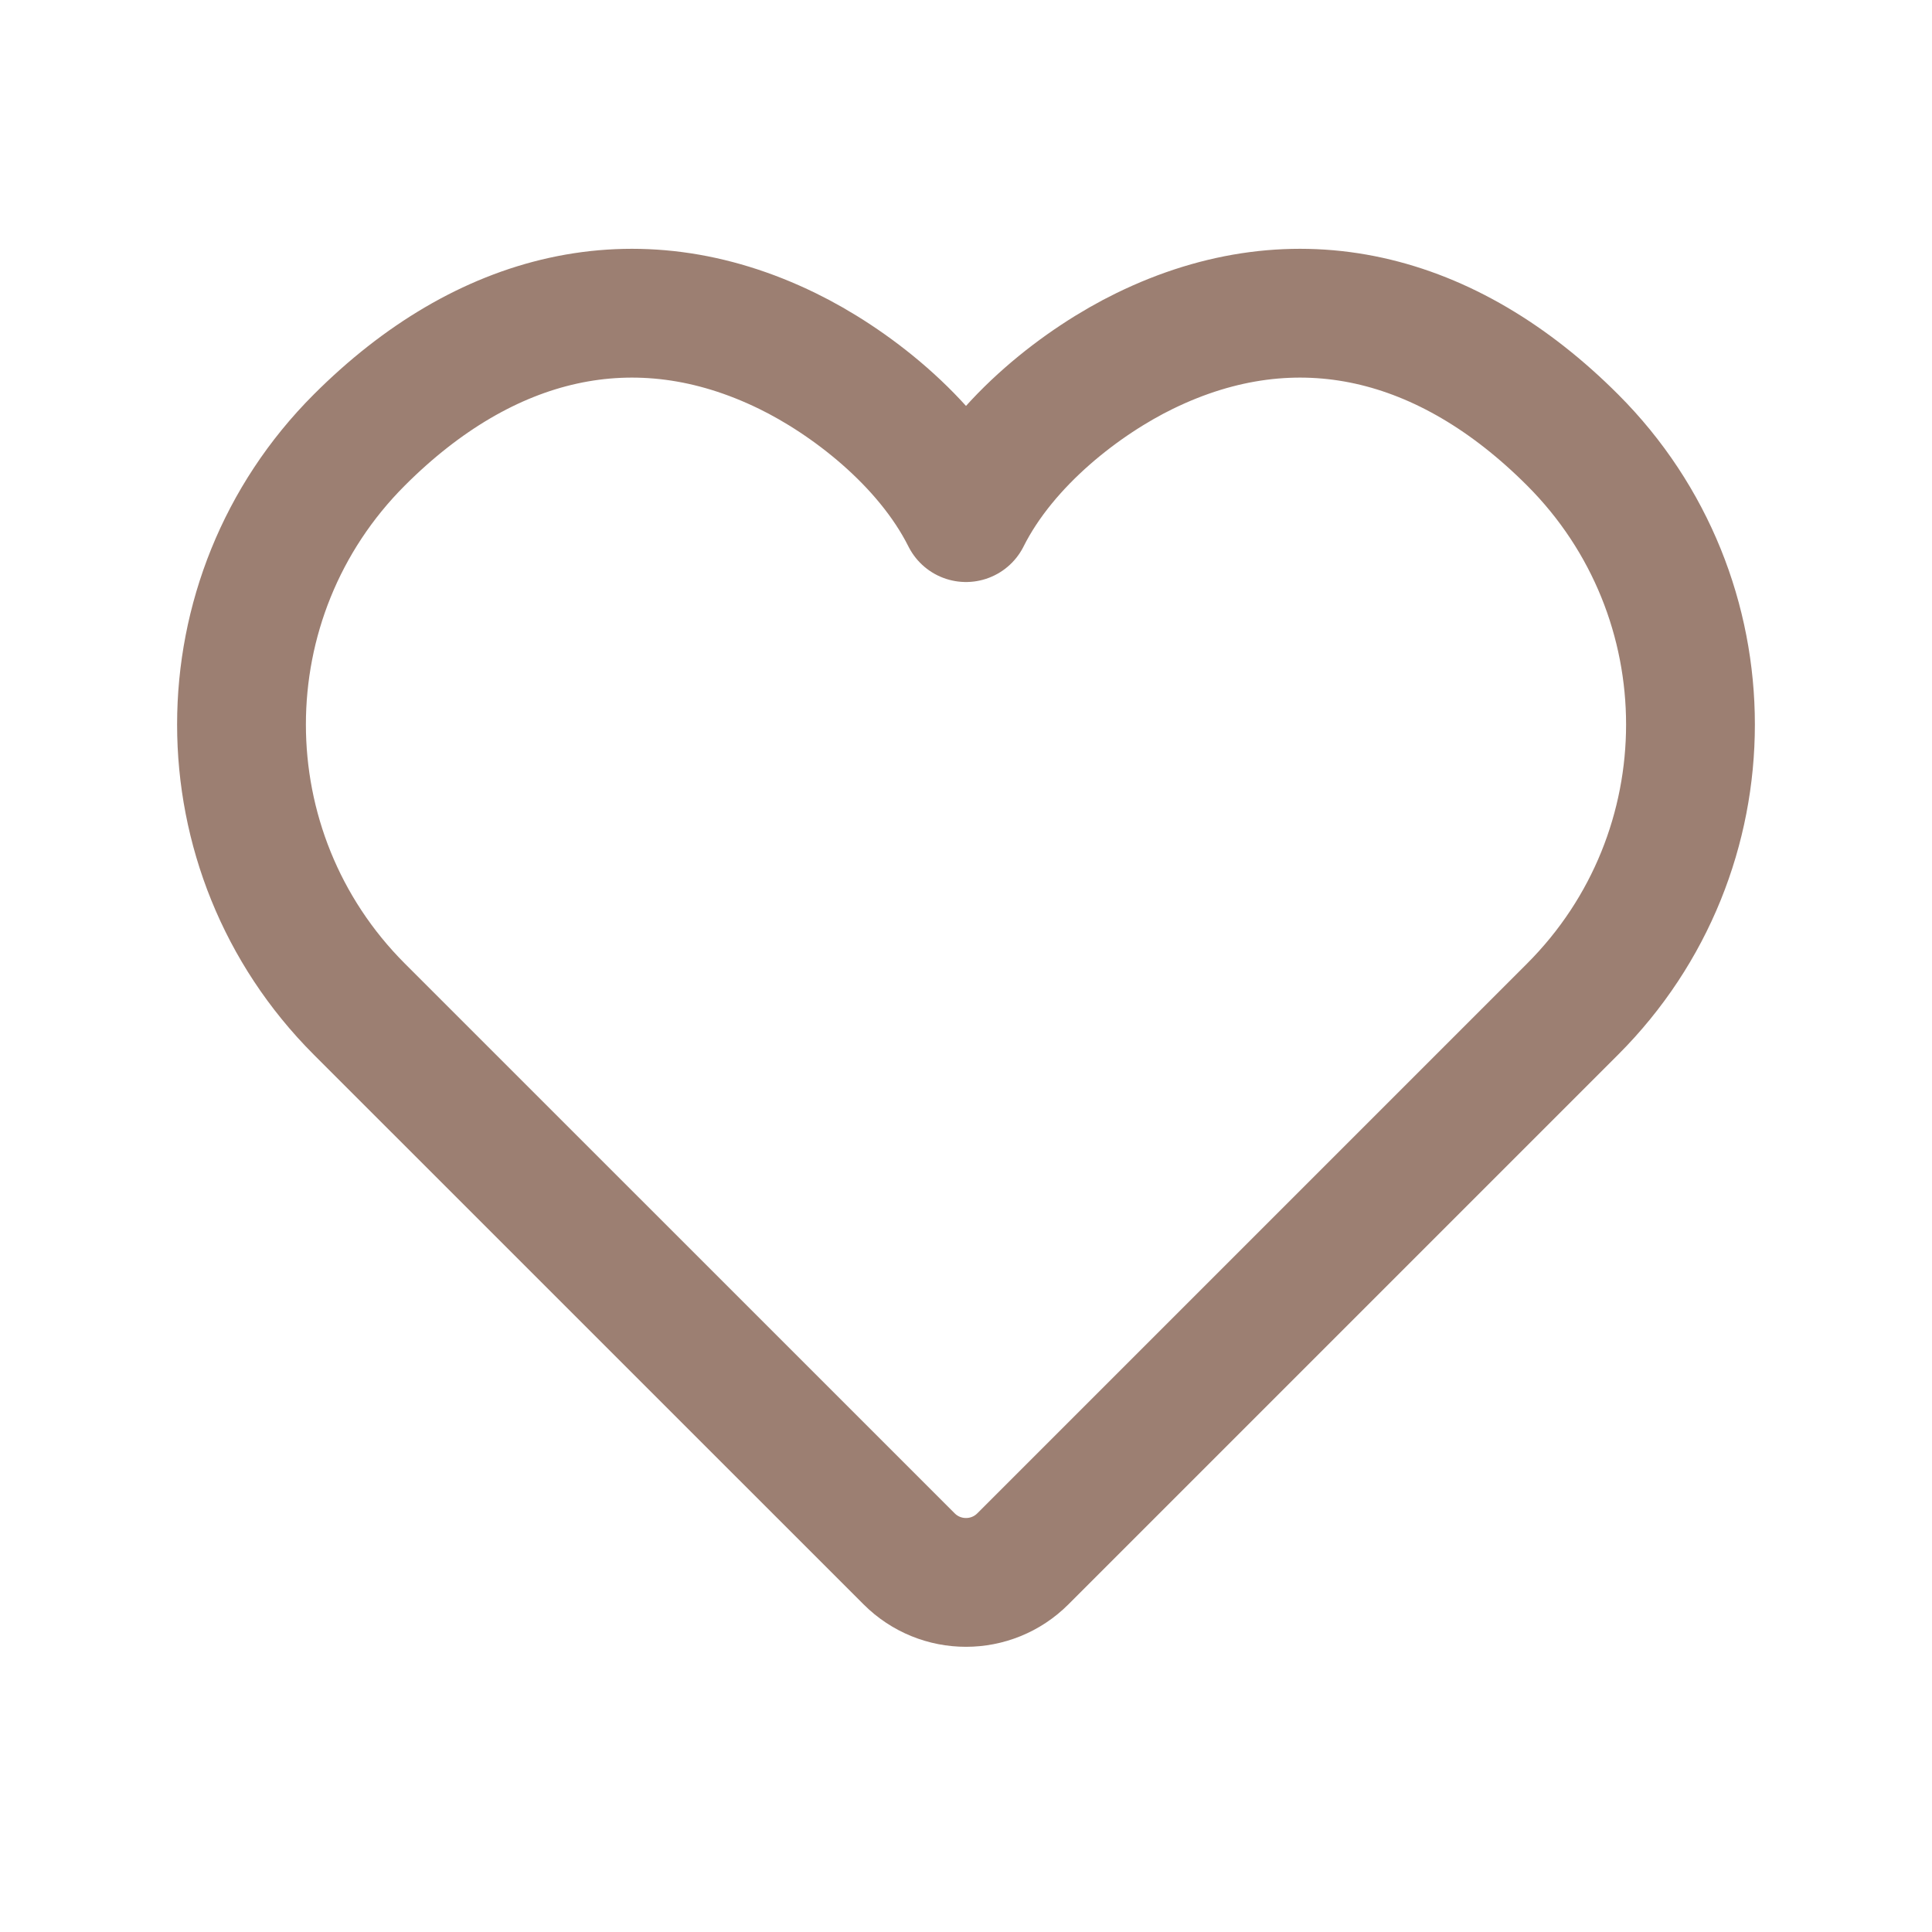
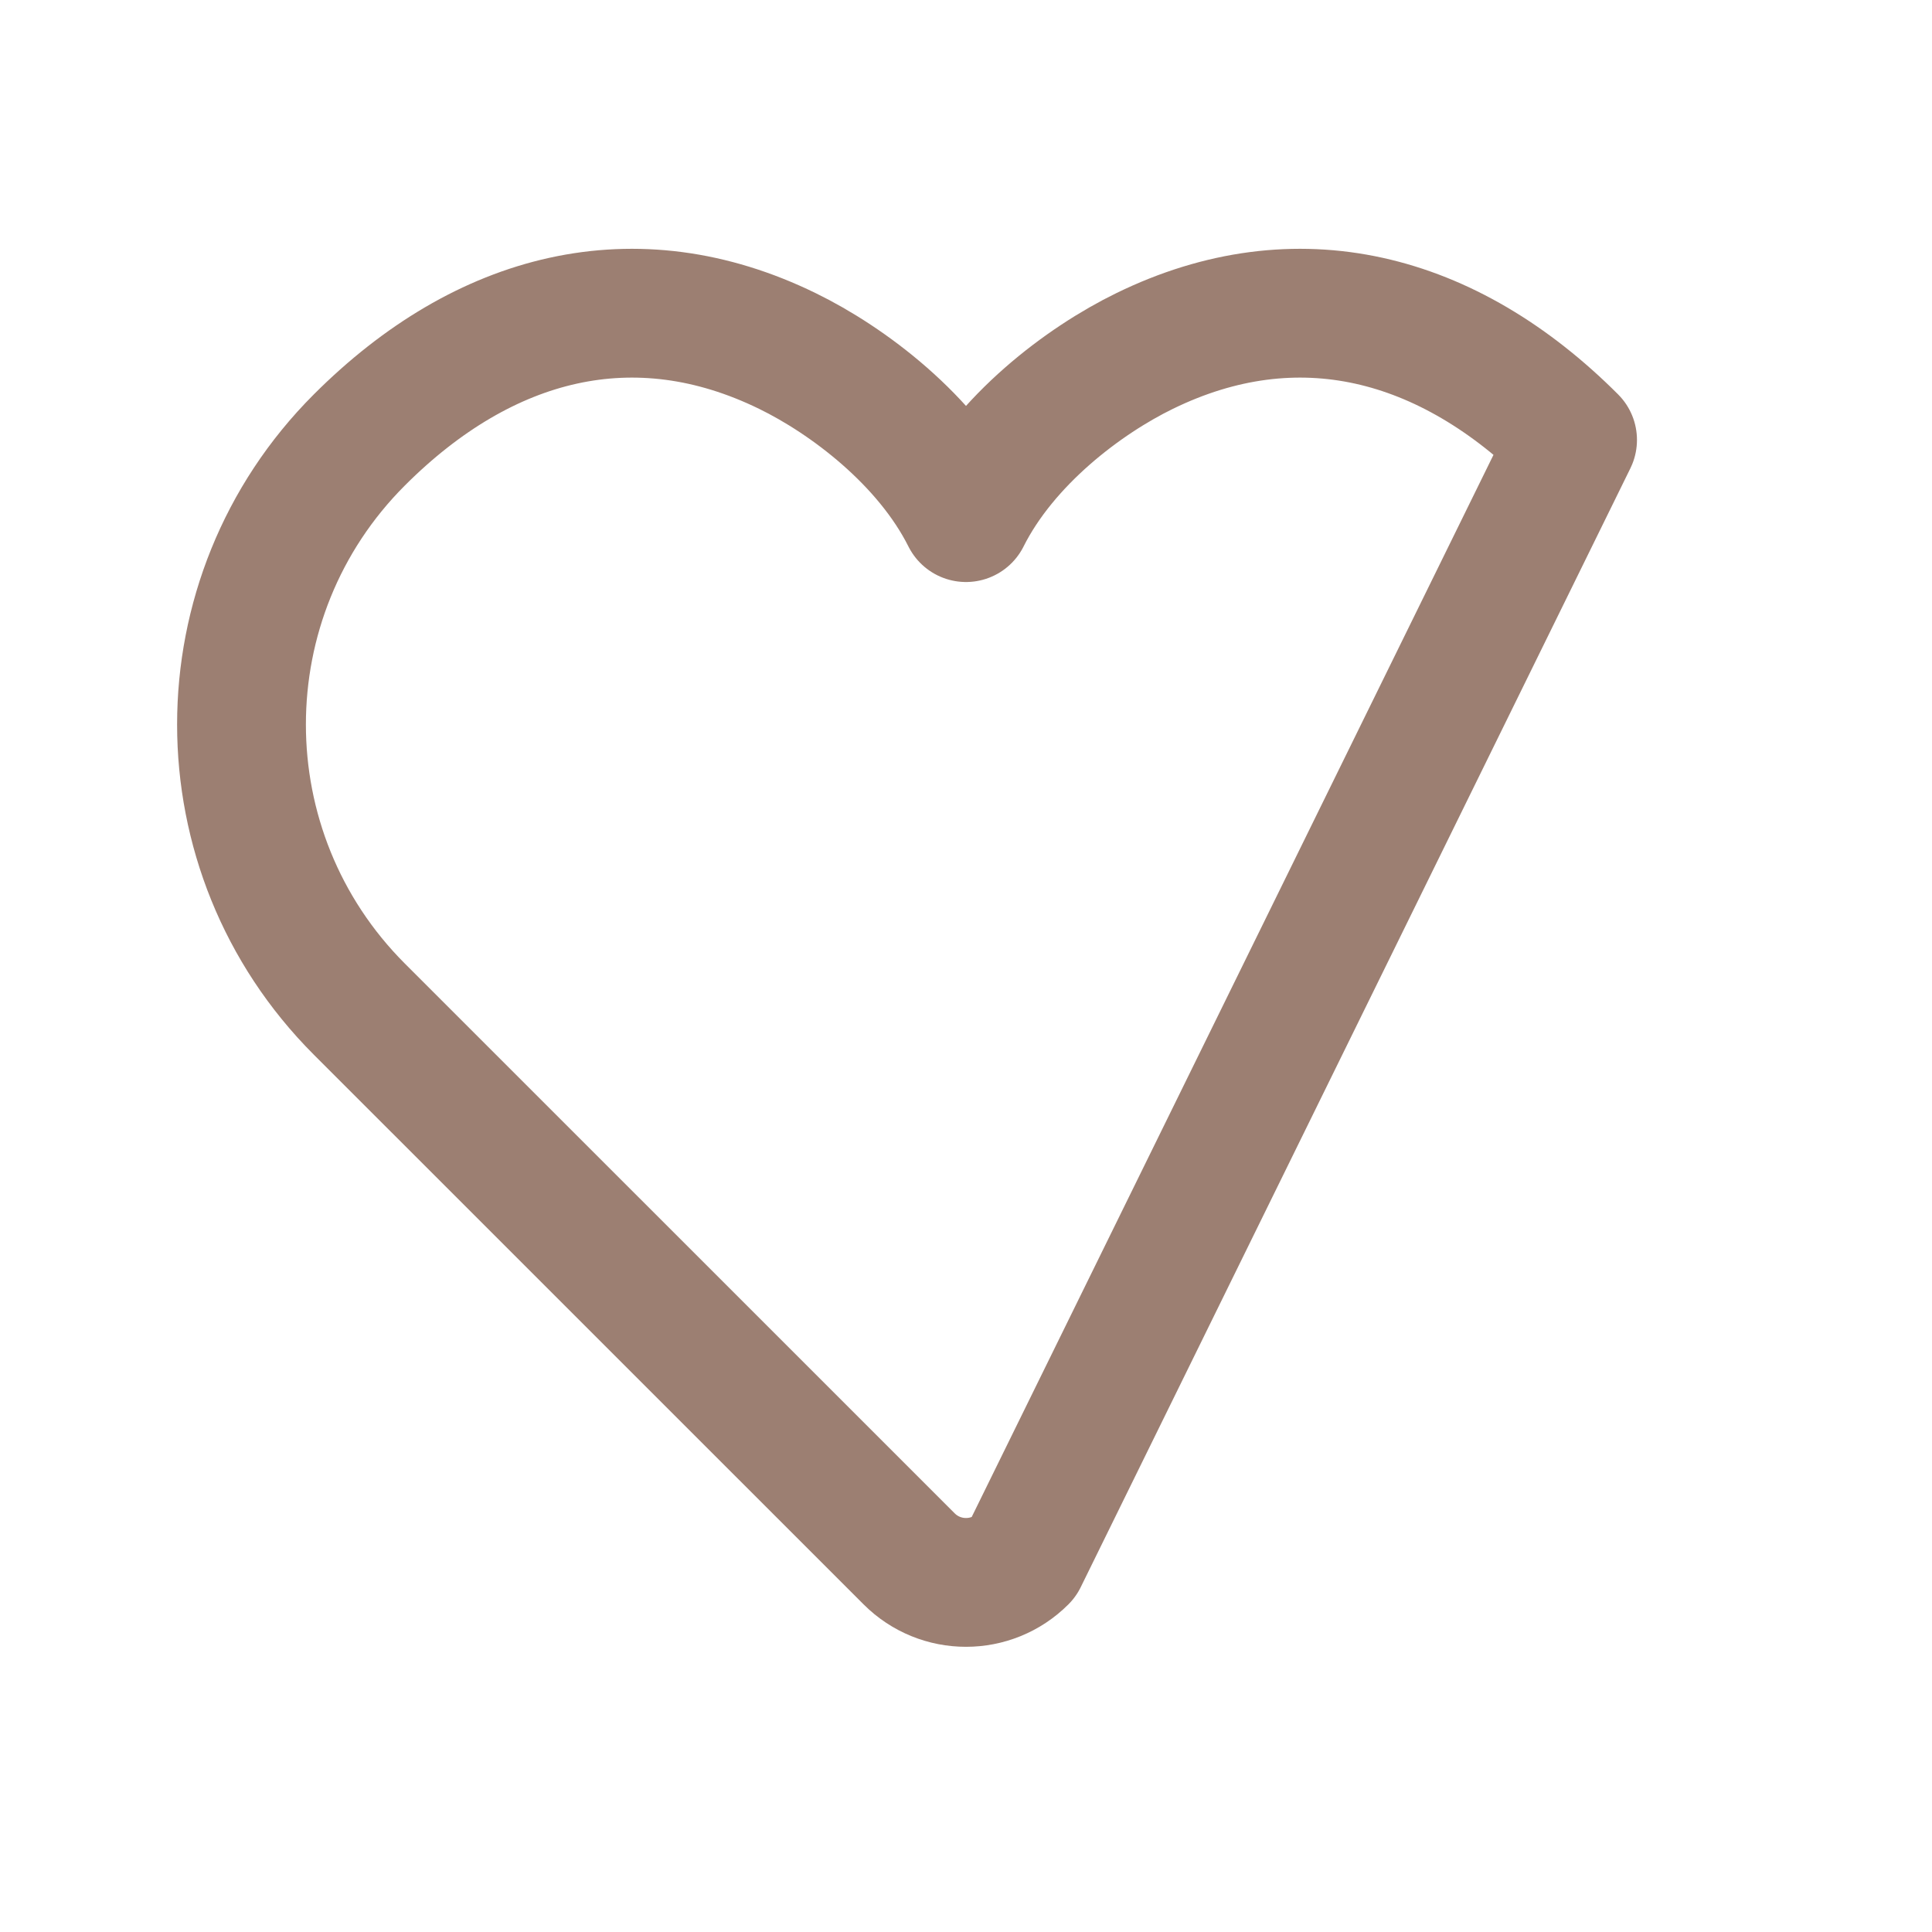
<svg xmlns="http://www.w3.org/2000/svg" width="24" height="24" viewBox="0 0 24 24" fill="none">
-   <path d="M19.535 5.465C21.488 7.417 21.488 10.583 19.535 12.536L12.707 19.364C12.317 19.755 11.683 19.755 11.293 19.364L4.464 12.536C2.512 10.583 2.512 7.417 4.464 5.465C6.017 3.912 7.891 3.437 9.781 4.36C10.532 4.726 11.516 5.465 12 6.43C12.484 5.465 13.468 4.726 14.219 4.36C16.109 3.437 17.983 3.912 19.535 5.465Z" stroke="#9C7F72" stroke-width="1.6" stroke-linecap="round" stroke-linejoin="round" />
+   <path d="M19.535 5.465L12.707 19.364C12.317 19.755 11.683 19.755 11.293 19.364L4.464 12.536C2.512 10.583 2.512 7.417 4.464 5.465C6.017 3.912 7.891 3.437 9.781 4.36C10.532 4.726 11.516 5.465 12 6.43C12.484 5.465 13.468 4.726 14.219 4.36C16.109 3.437 17.983 3.912 19.535 5.465Z" stroke="#9C7F72" stroke-width="1.6" stroke-linecap="round" stroke-linejoin="round" />
</svg>